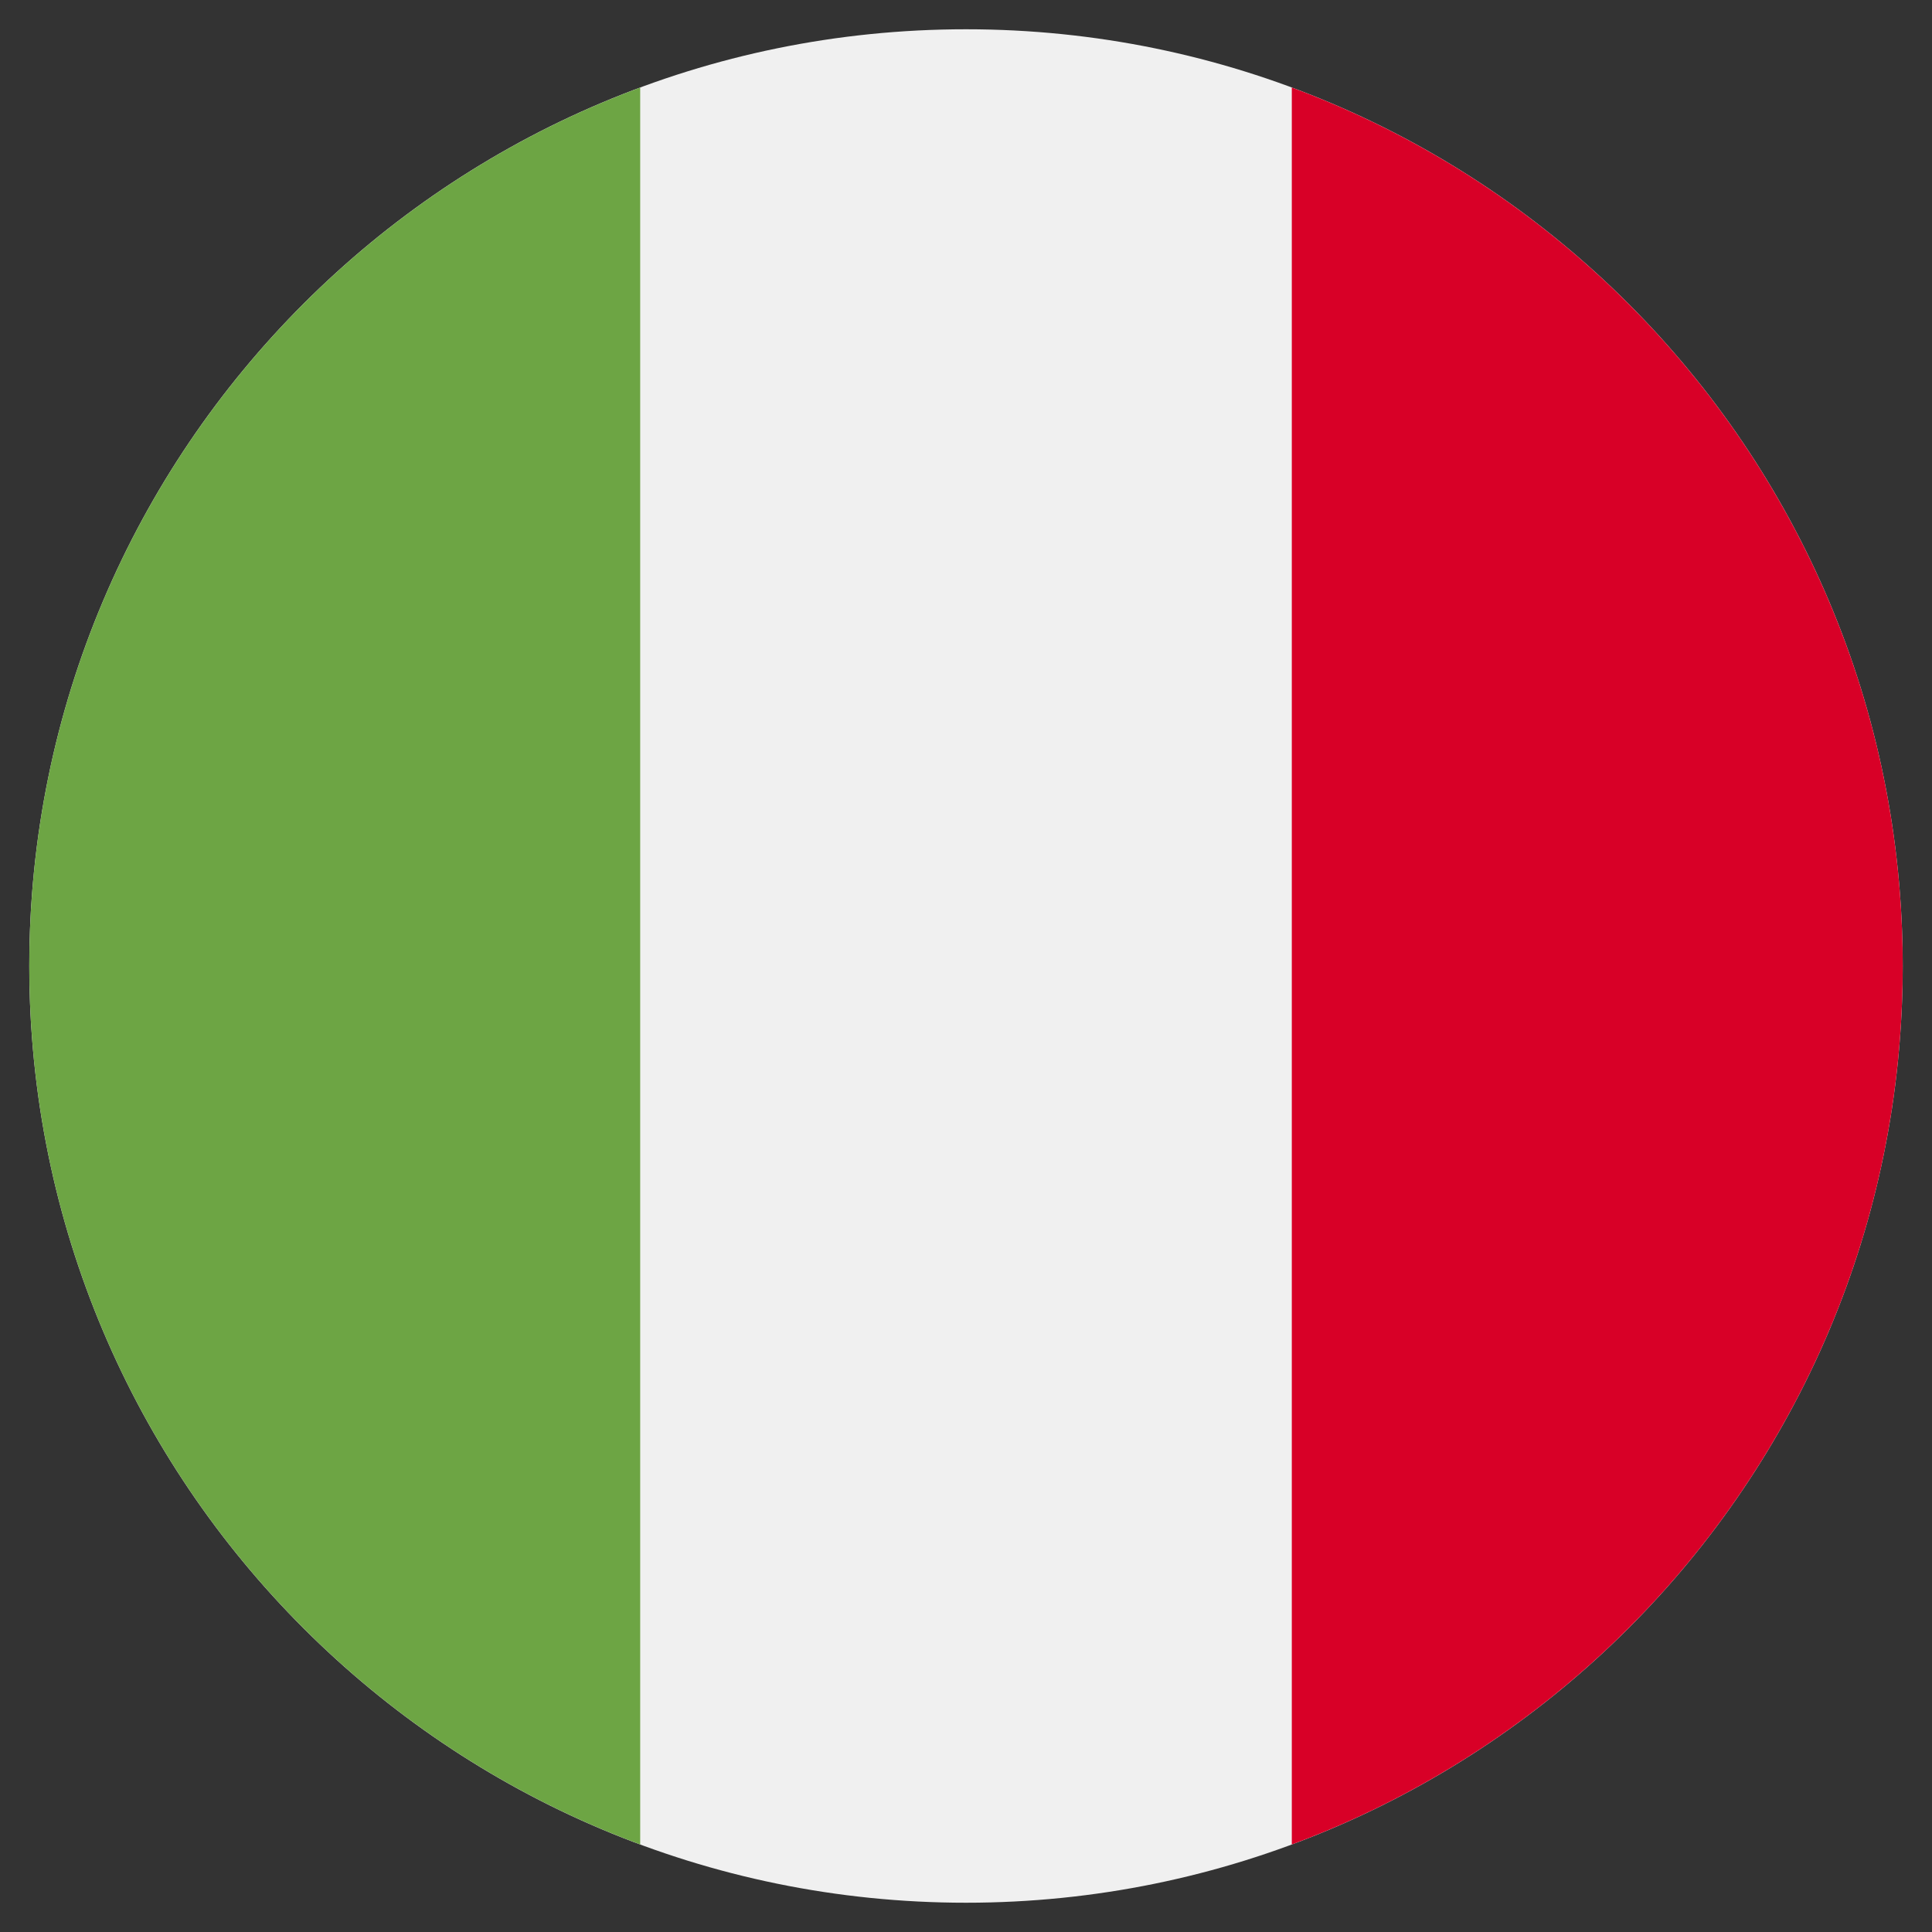
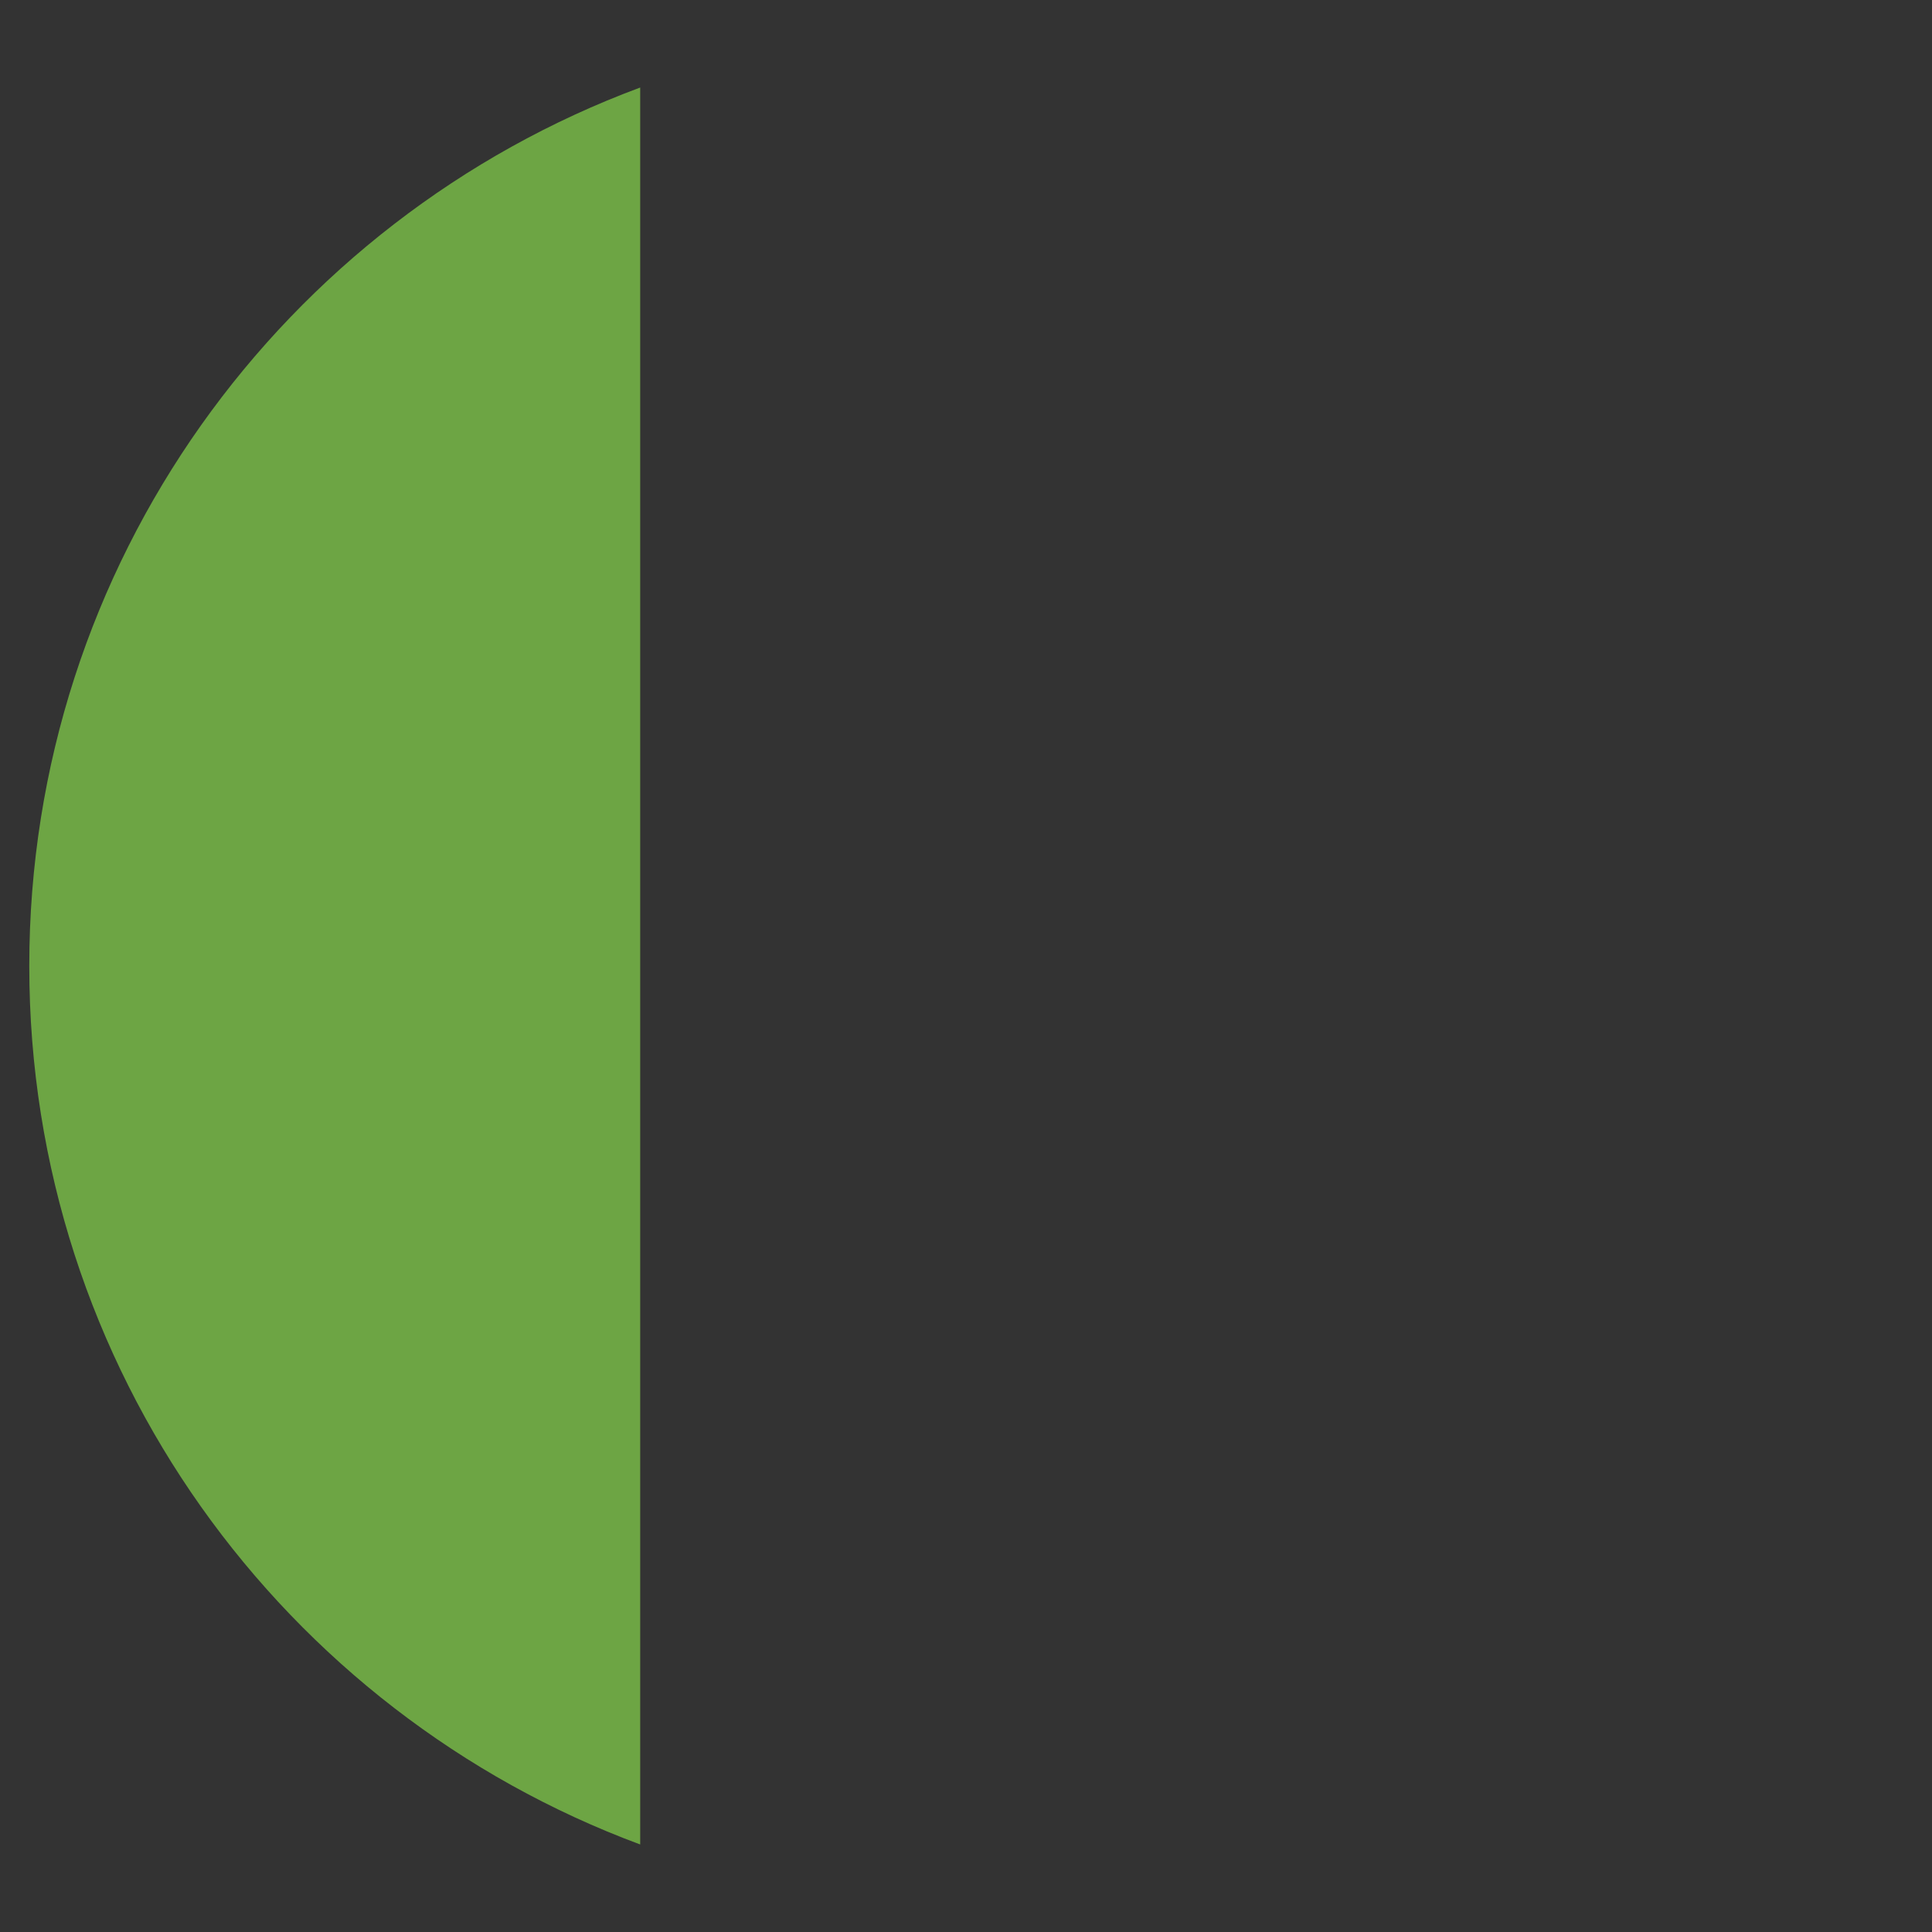
<svg xmlns="http://www.w3.org/2000/svg" width="33" height="33" viewBox="0 0 33 33" fill="none">
  <rect x="0" y="0" width="33" height="33" fill="#333333" stroke="none" />
  <g clip-path="url(#clip0_5763_31694)">
-     <path d="M16.5 32.5C25.337 32.5 32.5 25.337 32.5 16.5C32.5 7.663 25.337 0.5 16.5 0.5C7.663 0.5 0.5 7.663 0.5 16.5C0.5 25.337 7.663 32.5 16.5 32.5Z" fill="#F0F0F0" />
-     <path d="M32.5 16.5C32.5 9.621 28.158 3.756 22.065 1.495V31.505C28.158 29.244 32.5 23.38 32.5 16.5Z" fill="#D80027" />
    <path d="M0.5 16.5C0.5 23.38 4.842 29.244 10.935 31.505V1.495C4.842 3.756 0.5 9.621 0.5 16.5Z" fill="#6DA544" />
  </g>
  <defs>
    <clipPath id="clip0_5763_31694">
      <rect width="32" height="32" fill="white" transform="translate(0.5 0.5)" />
    </clipPath>
  </defs>
</svg>